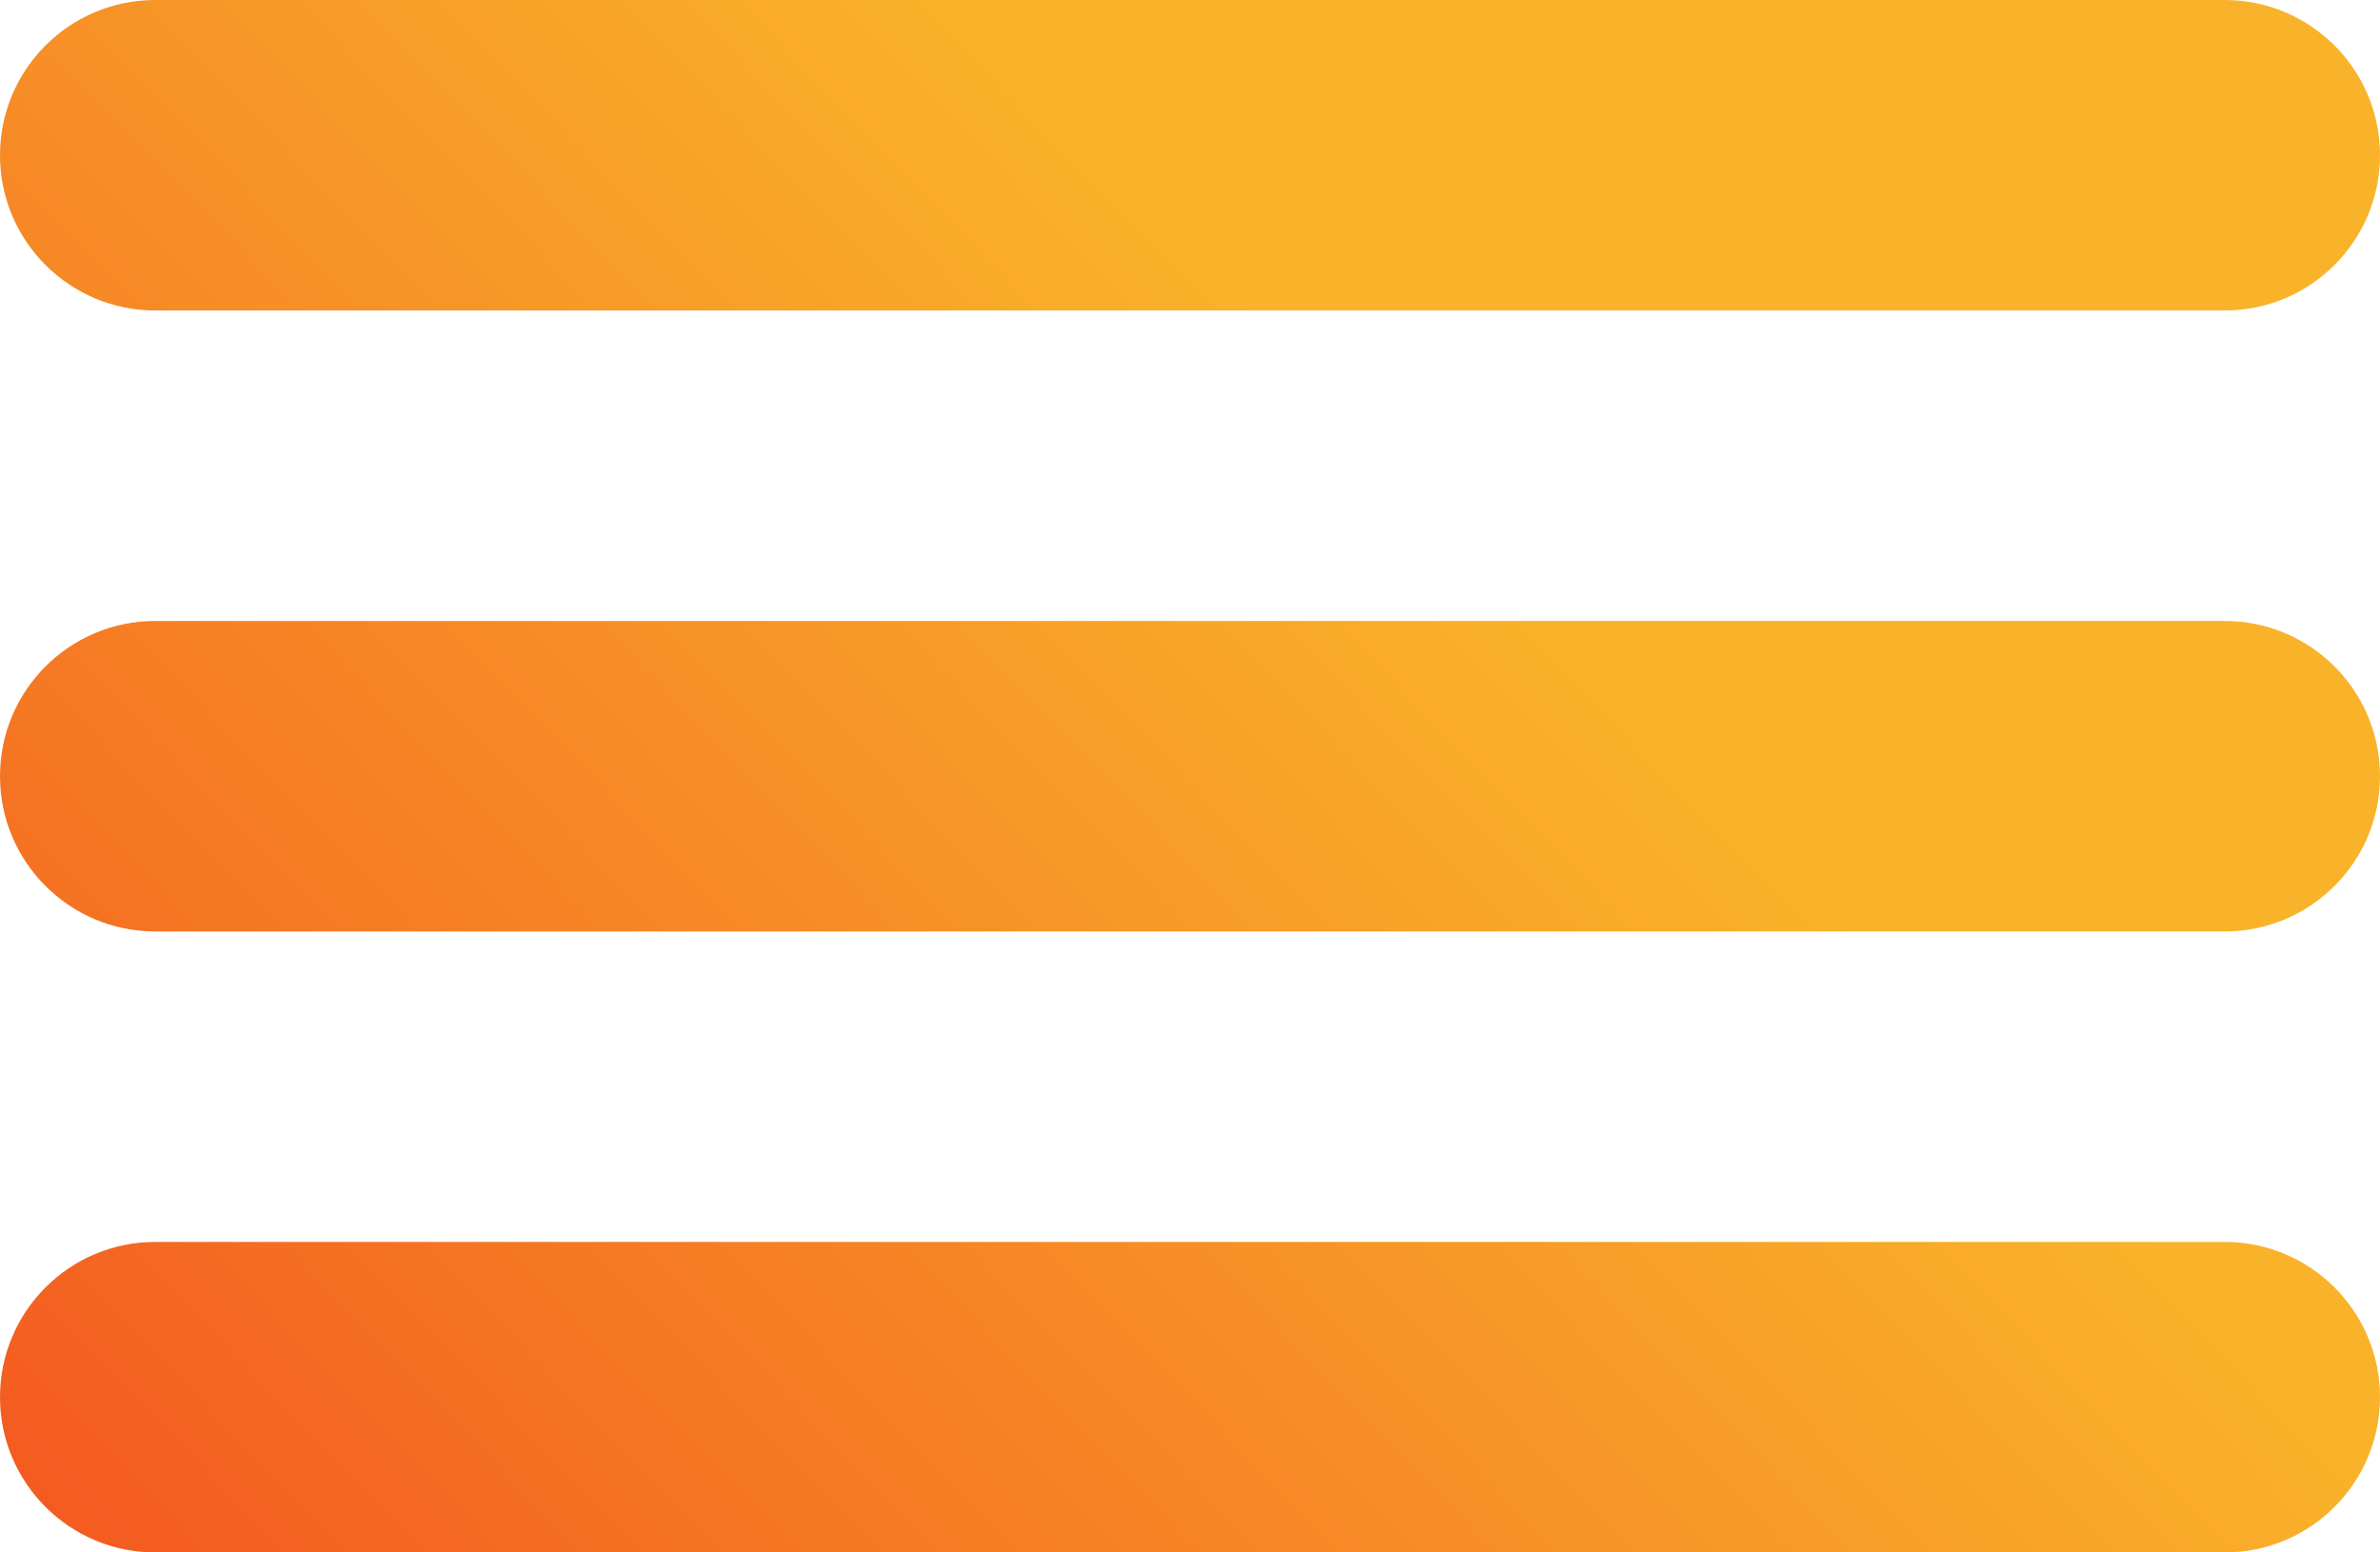
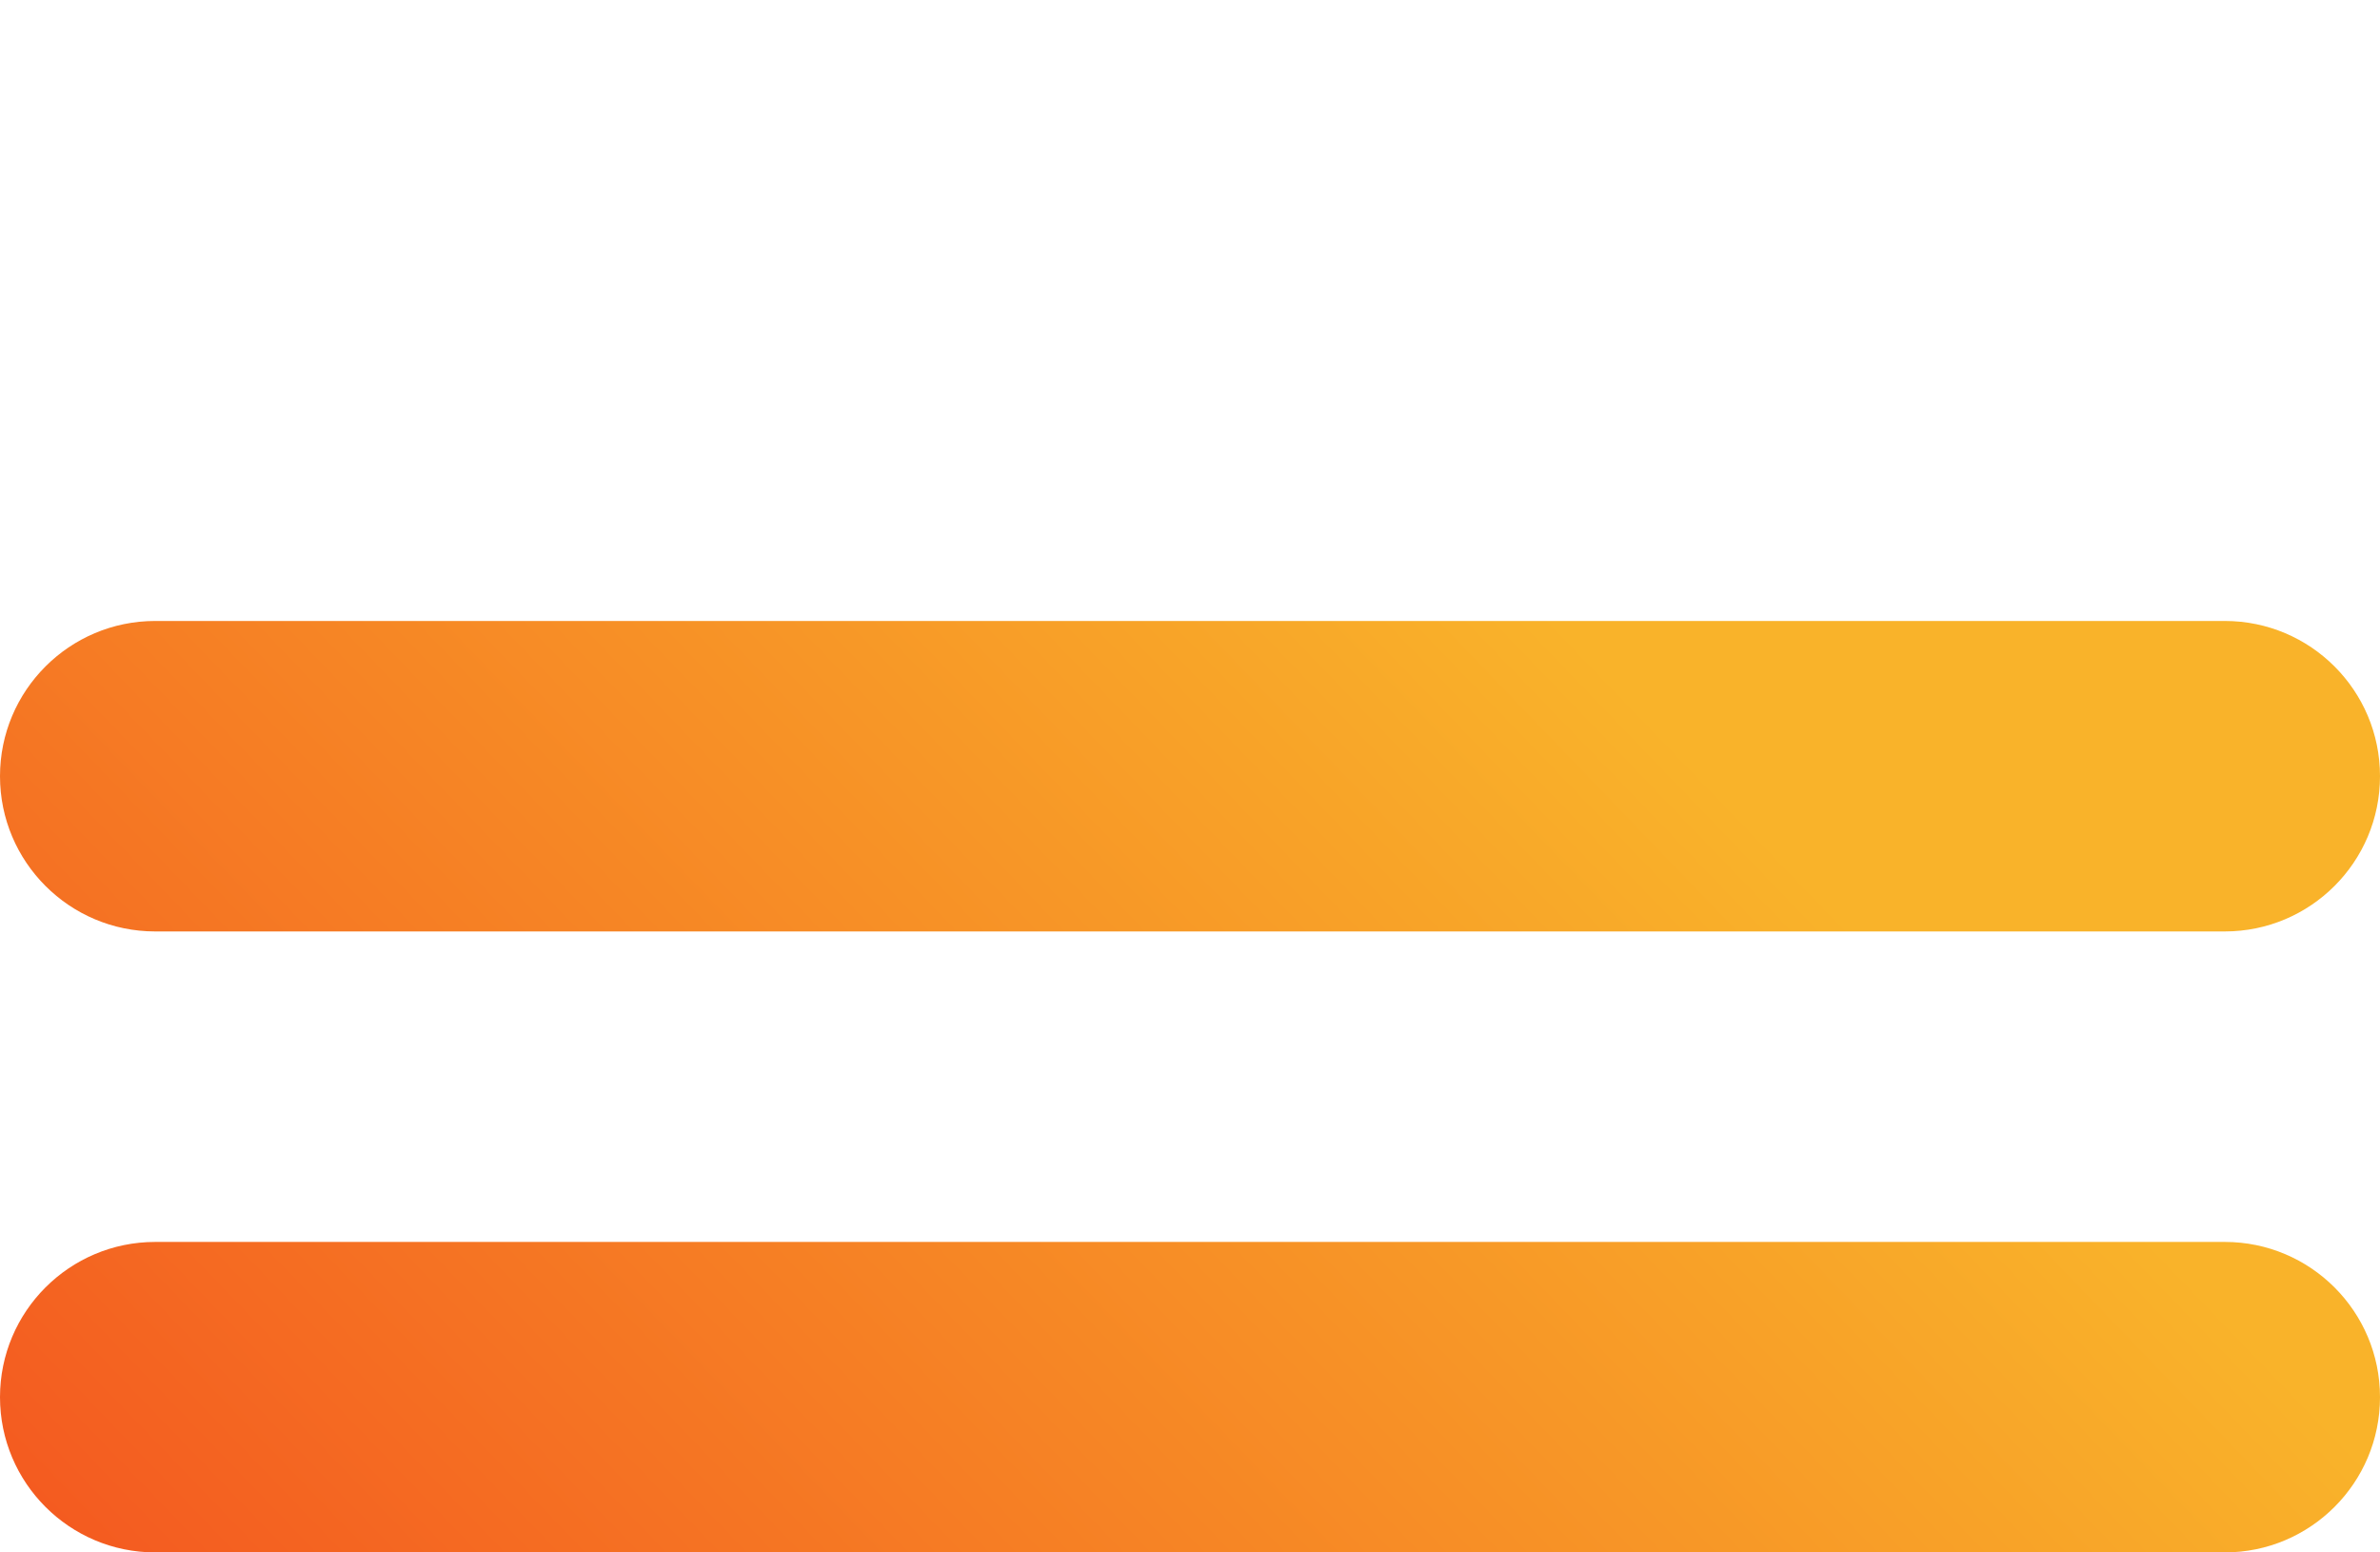
<svg xmlns="http://www.w3.org/2000/svg" width="23" height="15" viewBox="0 0 23 15" fill="none">
-   <path d="M0 1.5C0 0.672 0.672 0 1.5 0H21.5C22.328 0 23 0.672 23 1.5C23 2.328 22.328 3 21.5 3H1.5C0.672 3 0 2.328 0 1.5Z" fill="url(#paint0_linear_324_657)" />
  <path d="M0 7.5C0 6.672 0.672 6 1.5 6H21.5C22.328 6 23 6.672 23 7.5C23 8.328 22.328 9 21.5 9H1.5C0.672 9 0 8.328 0 7.5Z" fill="url(#paint1_linear_324_657)" />
  <path d="M1.5 12C0.672 12 0 12.672 0 13.5C0 14.328 0.672 15 1.5 15H21.5C22.328 15 23 14.328 23 13.5C23 12.672 22.328 12 21.5 12H1.5Z" fill="url(#paint2_linear_324_657)" />
  <defs>
    <linearGradient id="paint0_linear_324_657" x1="3.5" y1="21" x2="17" y2="8" gradientUnits="userSpaceOnUse">
      <stop stop-color="#F34F1F" />
      <stop offset="1" stop-color="#F9B32A" />
    </linearGradient>
    <linearGradient id="paint1_linear_324_657" x1="3.5" y1="21" x2="17" y2="8" gradientUnits="userSpaceOnUse">
      <stop stop-color="#F34F1F" />
      <stop offset="1" stop-color="#F9B32A" />
    </linearGradient>
    <linearGradient id="paint2_linear_324_657" x1="3.5" y1="21" x2="17" y2="8" gradientUnits="userSpaceOnUse">
      <stop stop-color="#F34F1F" />
      <stop offset="1" stop-color="#F9B32A" />
    </linearGradient>
  </defs>
</svg>